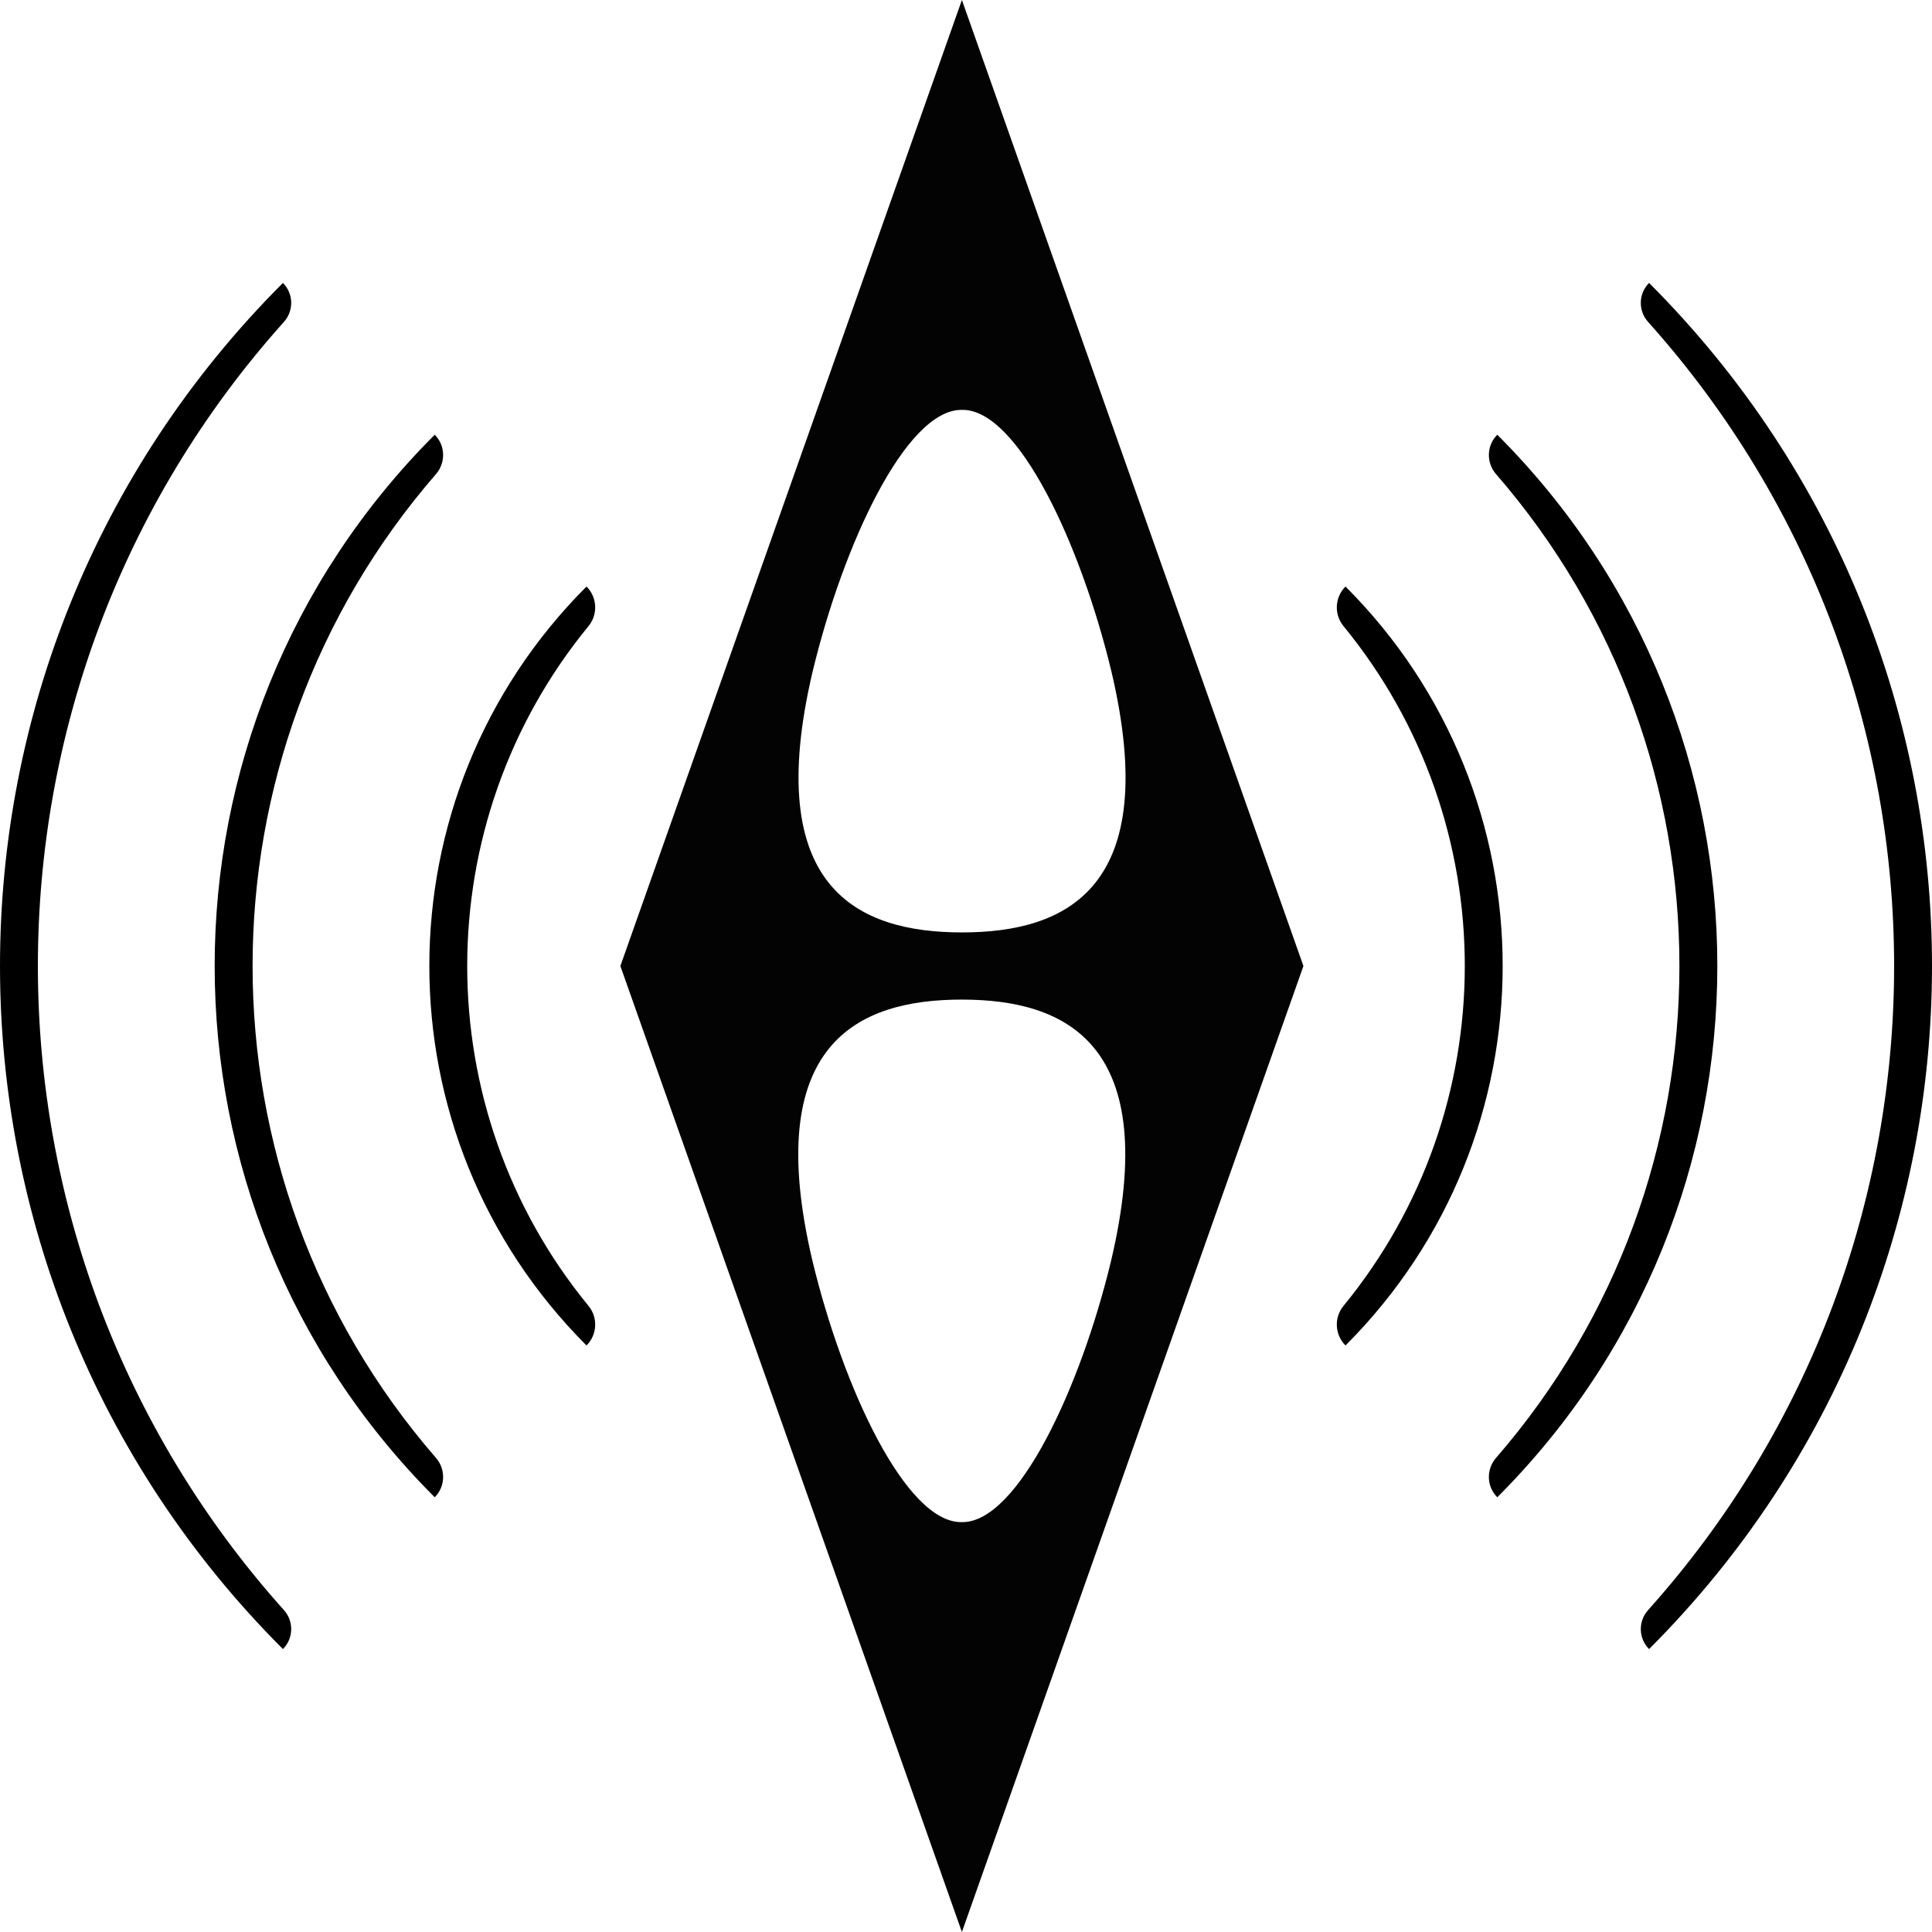
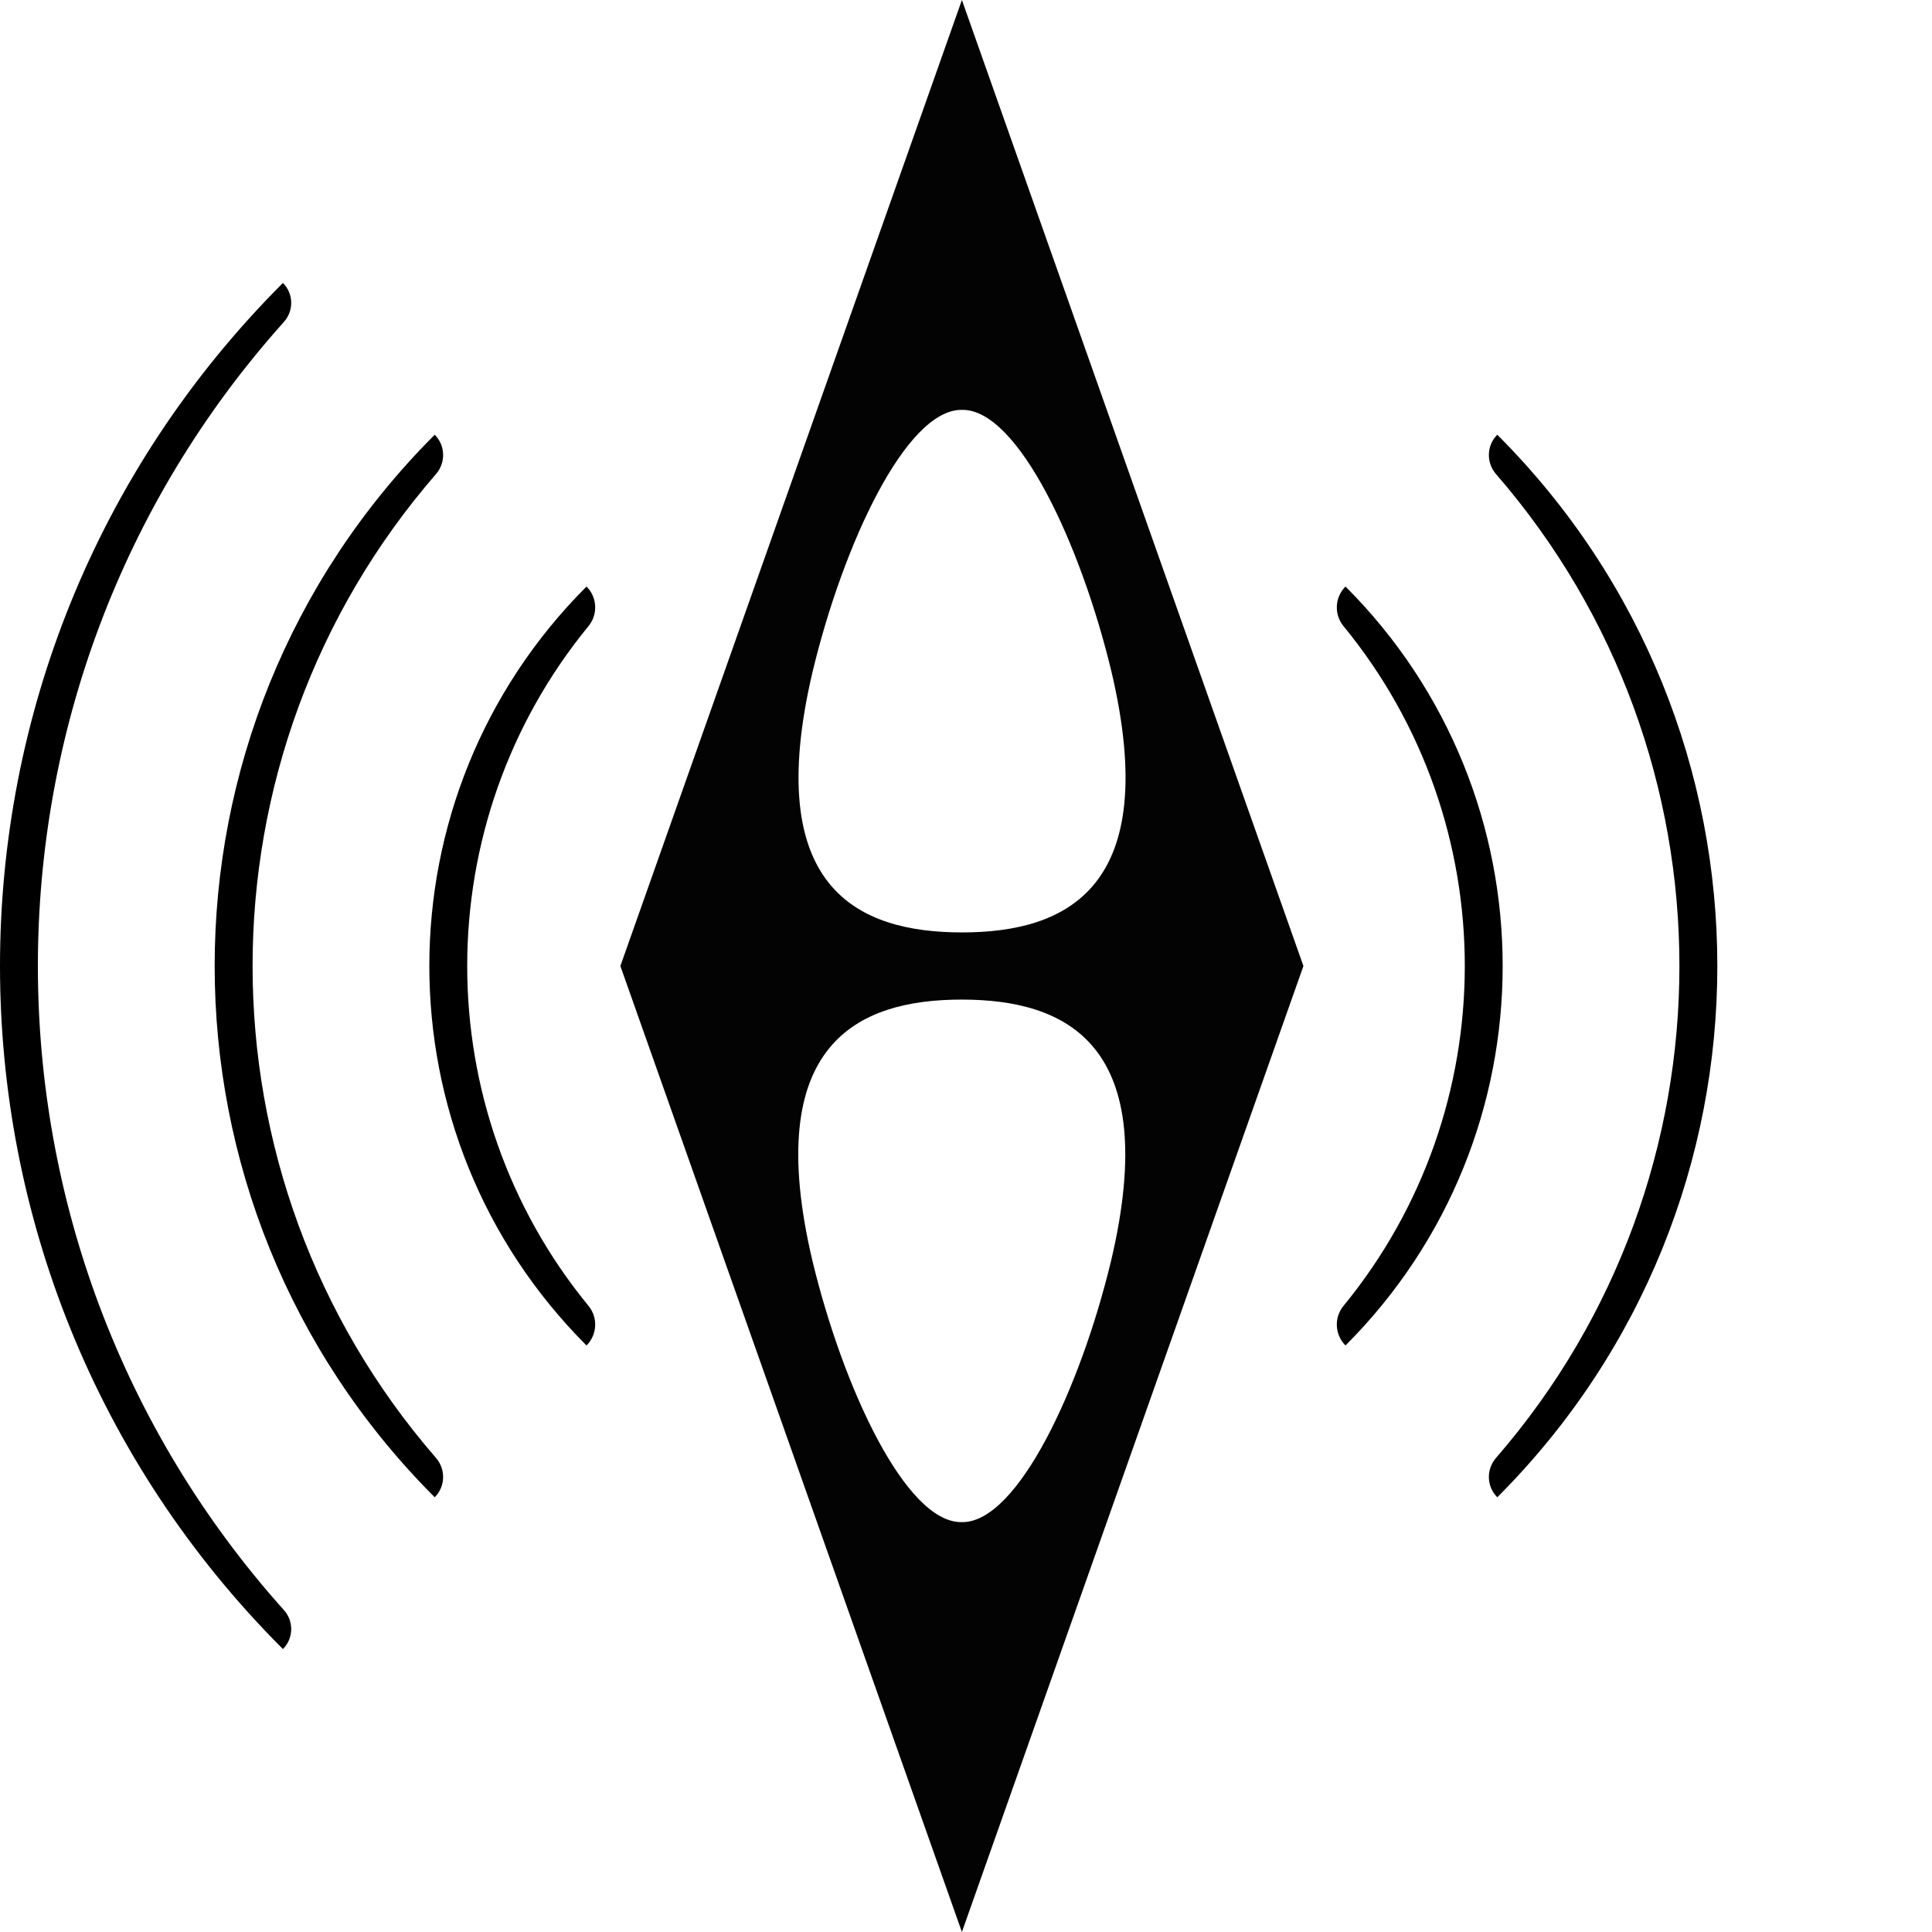
<svg xmlns="http://www.w3.org/2000/svg" version="1.1" id="Layer_1" x="0px" y="0px" viewBox="0 0 340.157 340.157" style="enable-background:new 0 0 340.157 340.157;" xml:space="preserve">
  <g>
    <path style="fill:#030304;" d="M169.356,0l-60.131,170.079l60.131,170.079l60.131-170.079   L169.356,0z M143.092,118.165c5.404-22.412,16.409-46.001,26.184-46.001h0.208   c9.775,0,20.78,23.589,26.184,46.001c9.025,38.217-7.913,46.001-26.288,46.001   C151.005,164.165,134.067,156.382,143.092,118.165z M195.62,221.993   c-5.404,22.412-16.409,46.001-26.184,46.001h-0.208   c-9.775,0-20.78-23.589-26.184-46.001c-9.025-38.217,7.913-46.001,26.288-46.001   C187.707,175.992,204.646,183.775,195.62,221.993z" />
    <path d="M49.815,49.815l-0-0c-66.42,66.42-66.42,174.108,0,240.528h0   c1.877-1.877,1.945-4.887,0.173-6.864c-57.757-64.447-57.757-162.354,0-226.8   C51.759,54.702,51.692,51.692,49.815,49.815z" />
    <path d="M76.54,76.54h-0c-51.66,51.66-51.66,135.417,0,187.077h0   c1.891-1.891,1.972-4.913,0.219-6.933c-43.051-49.601-43.051-123.61,0-173.211   C78.513,81.453,78.431,78.432,76.54,76.54z" />
    <path d="M103.266,103.266h-0c-36.9,36.9-36.9,96.726-0,133.626v-0   c1.889-1.889,2.046-4.905,0.351-6.97c-28.477-34.715-28.477-84.971,0-119.686   C105.311,108.17,105.155,105.155,103.266,103.266z" />
-     <path d="M290.343,49.815v0c-1.877,1.877-1.945,4.887-0.173,6.864   c57.757,64.447,57.757,162.354,0,226.8c-1.771,1.977-1.704,4.987,0.173,6.864l0,0   C356.762,223.923,356.762,116.235,290.343,49.815z" />
    <path d="M263.617,76.54L263.617,76.54c-1.891,1.891-1.972,4.913-0.219,6.933   c43.051,49.601,43.051,123.61,0,173.211c-1.753,2.02-1.672,5.042,0.219,6.933   l0,0C315.277,211.957,315.277,128.2,263.617,76.54z" />
    <path d="M236.892,103.265l-0,0c-1.889,1.889-2.046,4.905-0.351,6.97   c28.477,34.715,28.477,84.971,0,119.686c-1.694,2.065-1.538,5.081,0.351,6.97   h0C273.792,199.992,273.792,140.165,236.892,103.265z" />
  </g>
</svg>